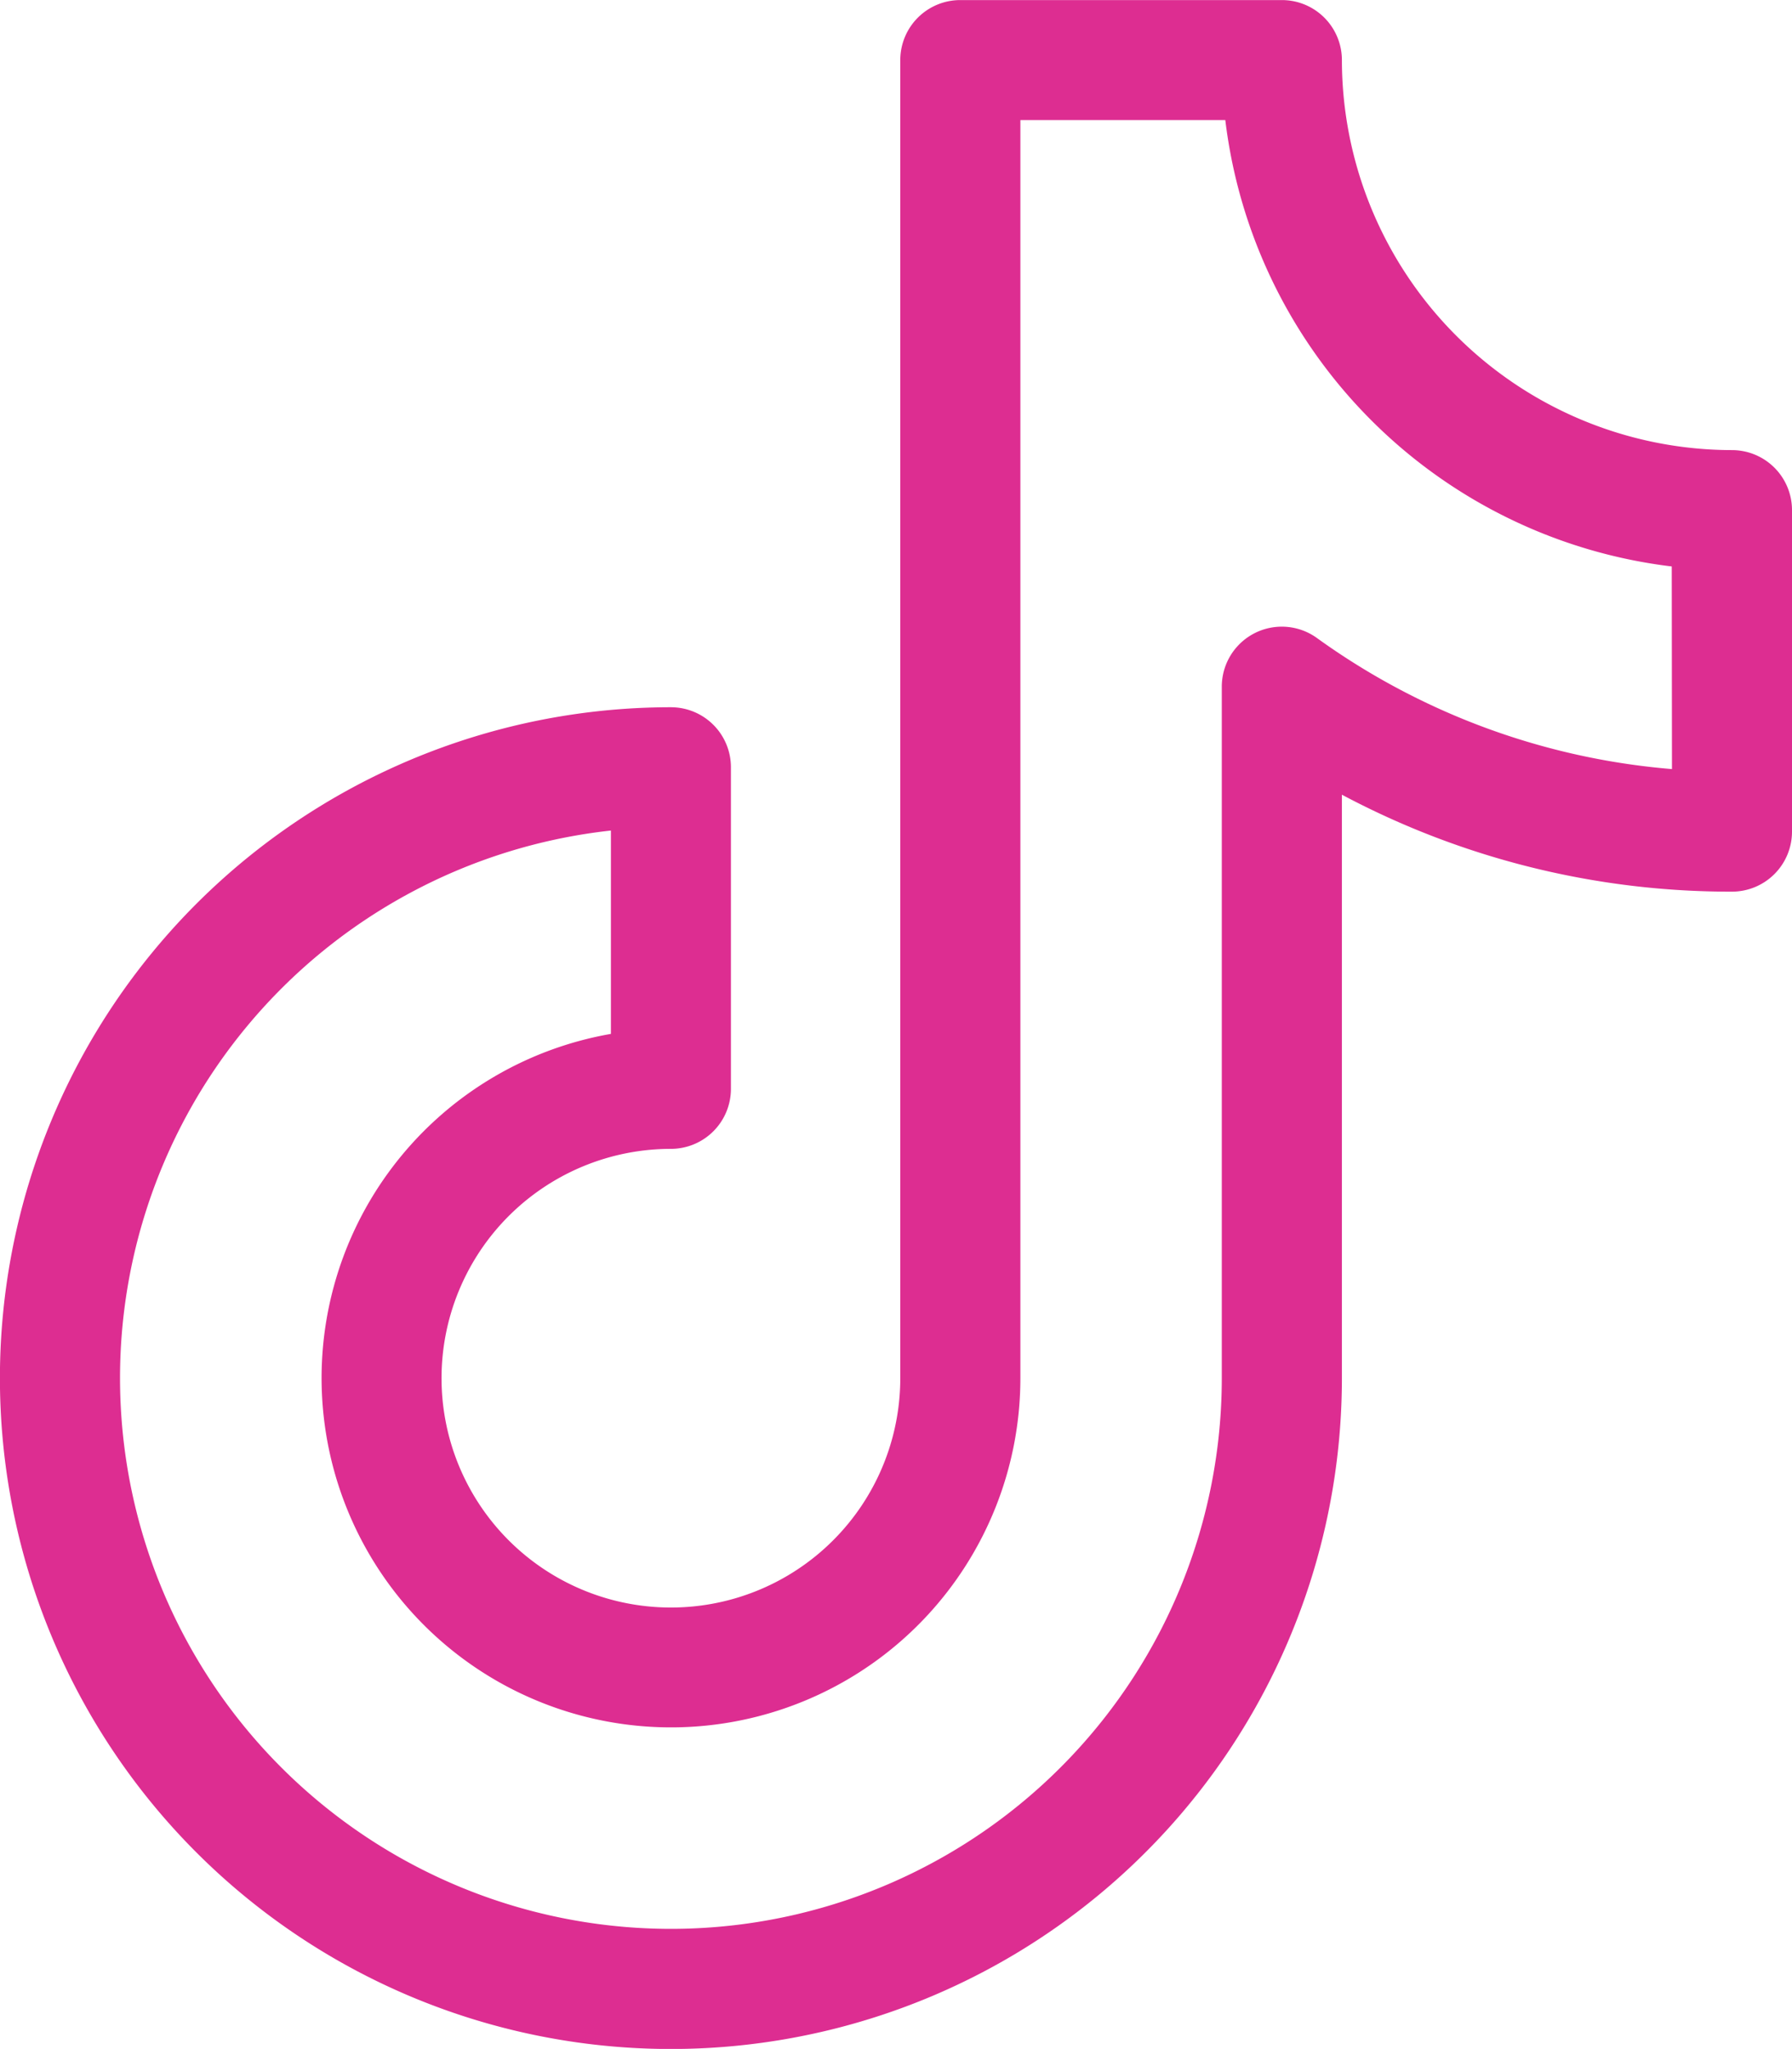
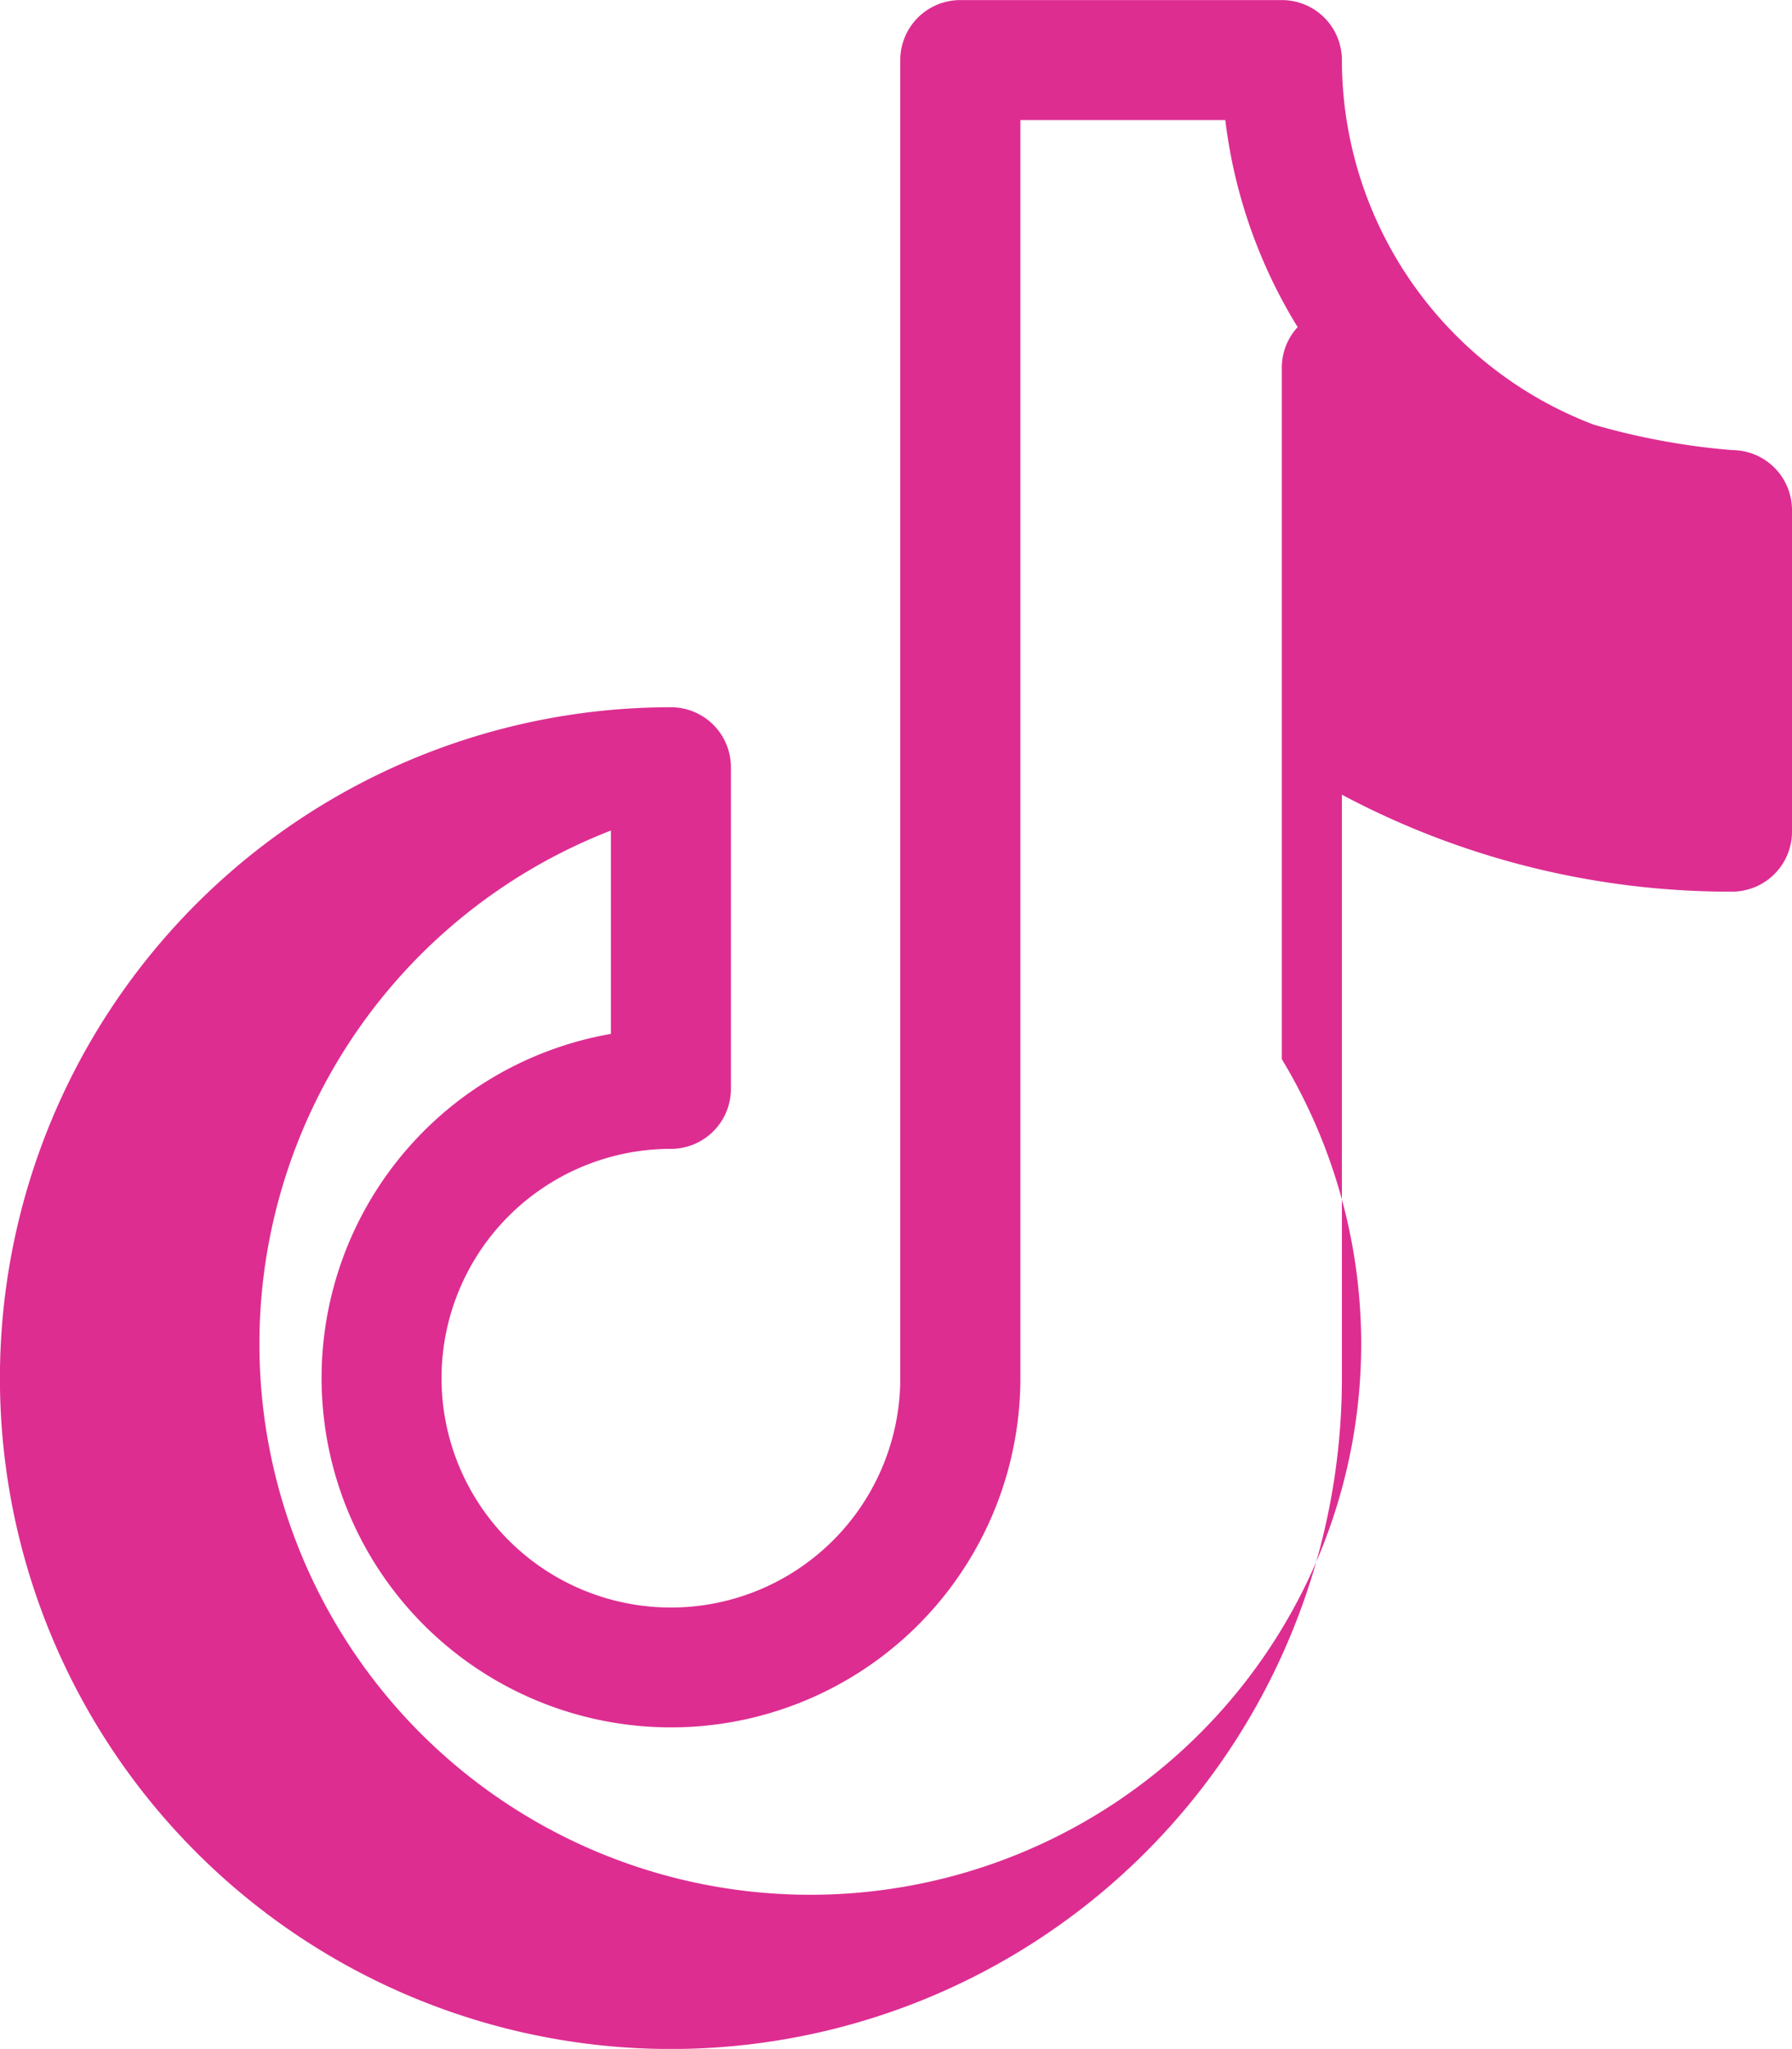
<svg xmlns="http://www.w3.org/2000/svg" width="24.485" height="28" viewBox="0 0 24.485 28">
-   <path id="icon_tiktok" d="M23.665,6.151a5.336,5.336,0,0,1-5.33-5.33.82.82,0,0,0-.82-.82H13.121a.82.82,0,0,0-.82.82V18.833A3.134,3.134,0,1,1,9.167,15.7a.82.82,0,0,0,.82-.82V10.485a.82.82,0,0,0-.82-.82,9.168,9.168,0,1,0,9.168,9.168V10.86a11.285,11.285,0,0,0,5.33,1.325.82.82,0,0,0,.82-.82V6.971a.82.82,0,0,0-.82-.82Zm-.82,4.359a9.641,9.641,0,0,1-4.851-1.791.82.82,0,0,0-1.3.666v9.448A7.527,7.527,0,1,1,8.347,11.35v2.779a4.774,4.774,0,1,0,5.595,4.7V1.641h2.8a6.986,6.986,0,0,0,6.1,6.1Zm0,0" transform="translate(0 0)" fill="#dd2d91" />
+   <path id="icon_tiktok" d="M23.665,6.151a5.336,5.336,0,0,1-5.33-5.33.82.82,0,0,0-.82-.82H13.121a.82.82,0,0,0-.82.82V18.833A3.134,3.134,0,1,1,9.167,15.7a.82.82,0,0,0,.82-.82V10.485a.82.82,0,0,0-.82-.82,9.168,9.168,0,1,0,9.168,9.168V10.86a11.285,11.285,0,0,0,5.33,1.325.82.82,0,0,0,.82-.82V6.971a.82.82,0,0,0-.82-.82Za9.641,9.641,0,0,1-4.851-1.791.82.82,0,0,0-1.3.666v9.448A7.527,7.527,0,1,1,8.347,11.35v2.779a4.774,4.774,0,1,0,5.595,4.7V1.641h2.8a6.986,6.986,0,0,0,6.1,6.1Zm0,0" transform="translate(0 0)" fill="#dd2d91" />
</svg>